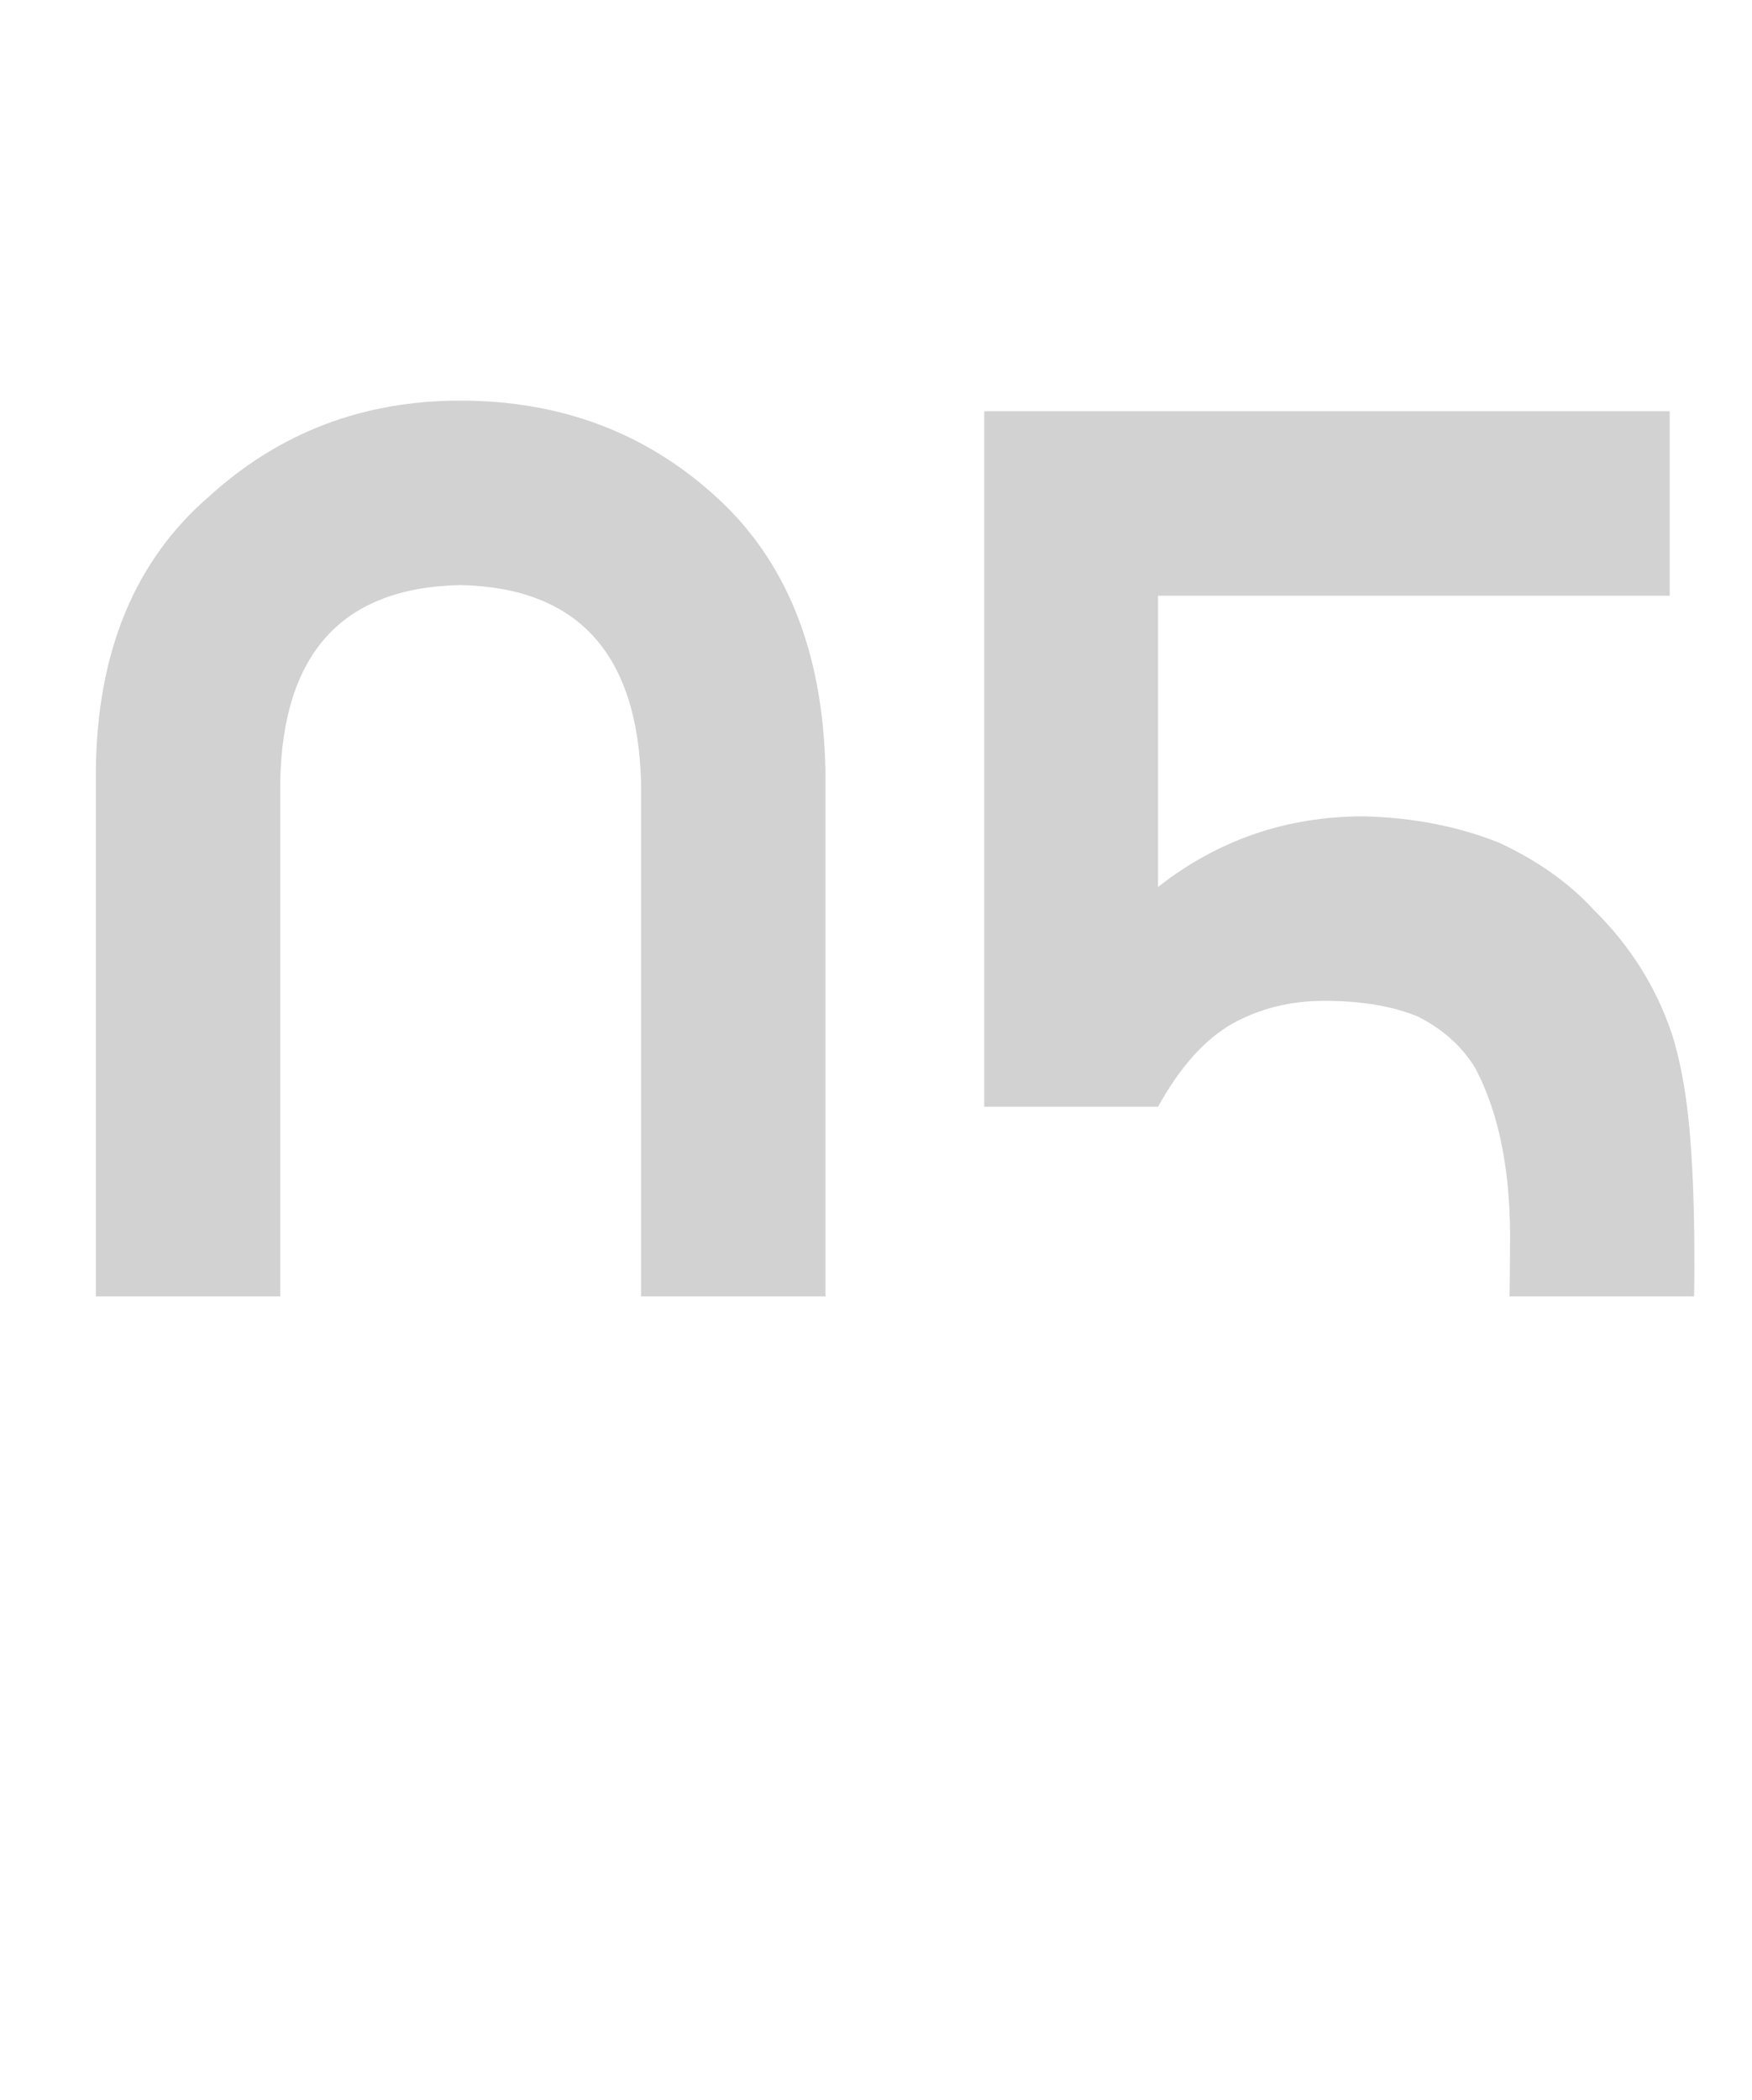
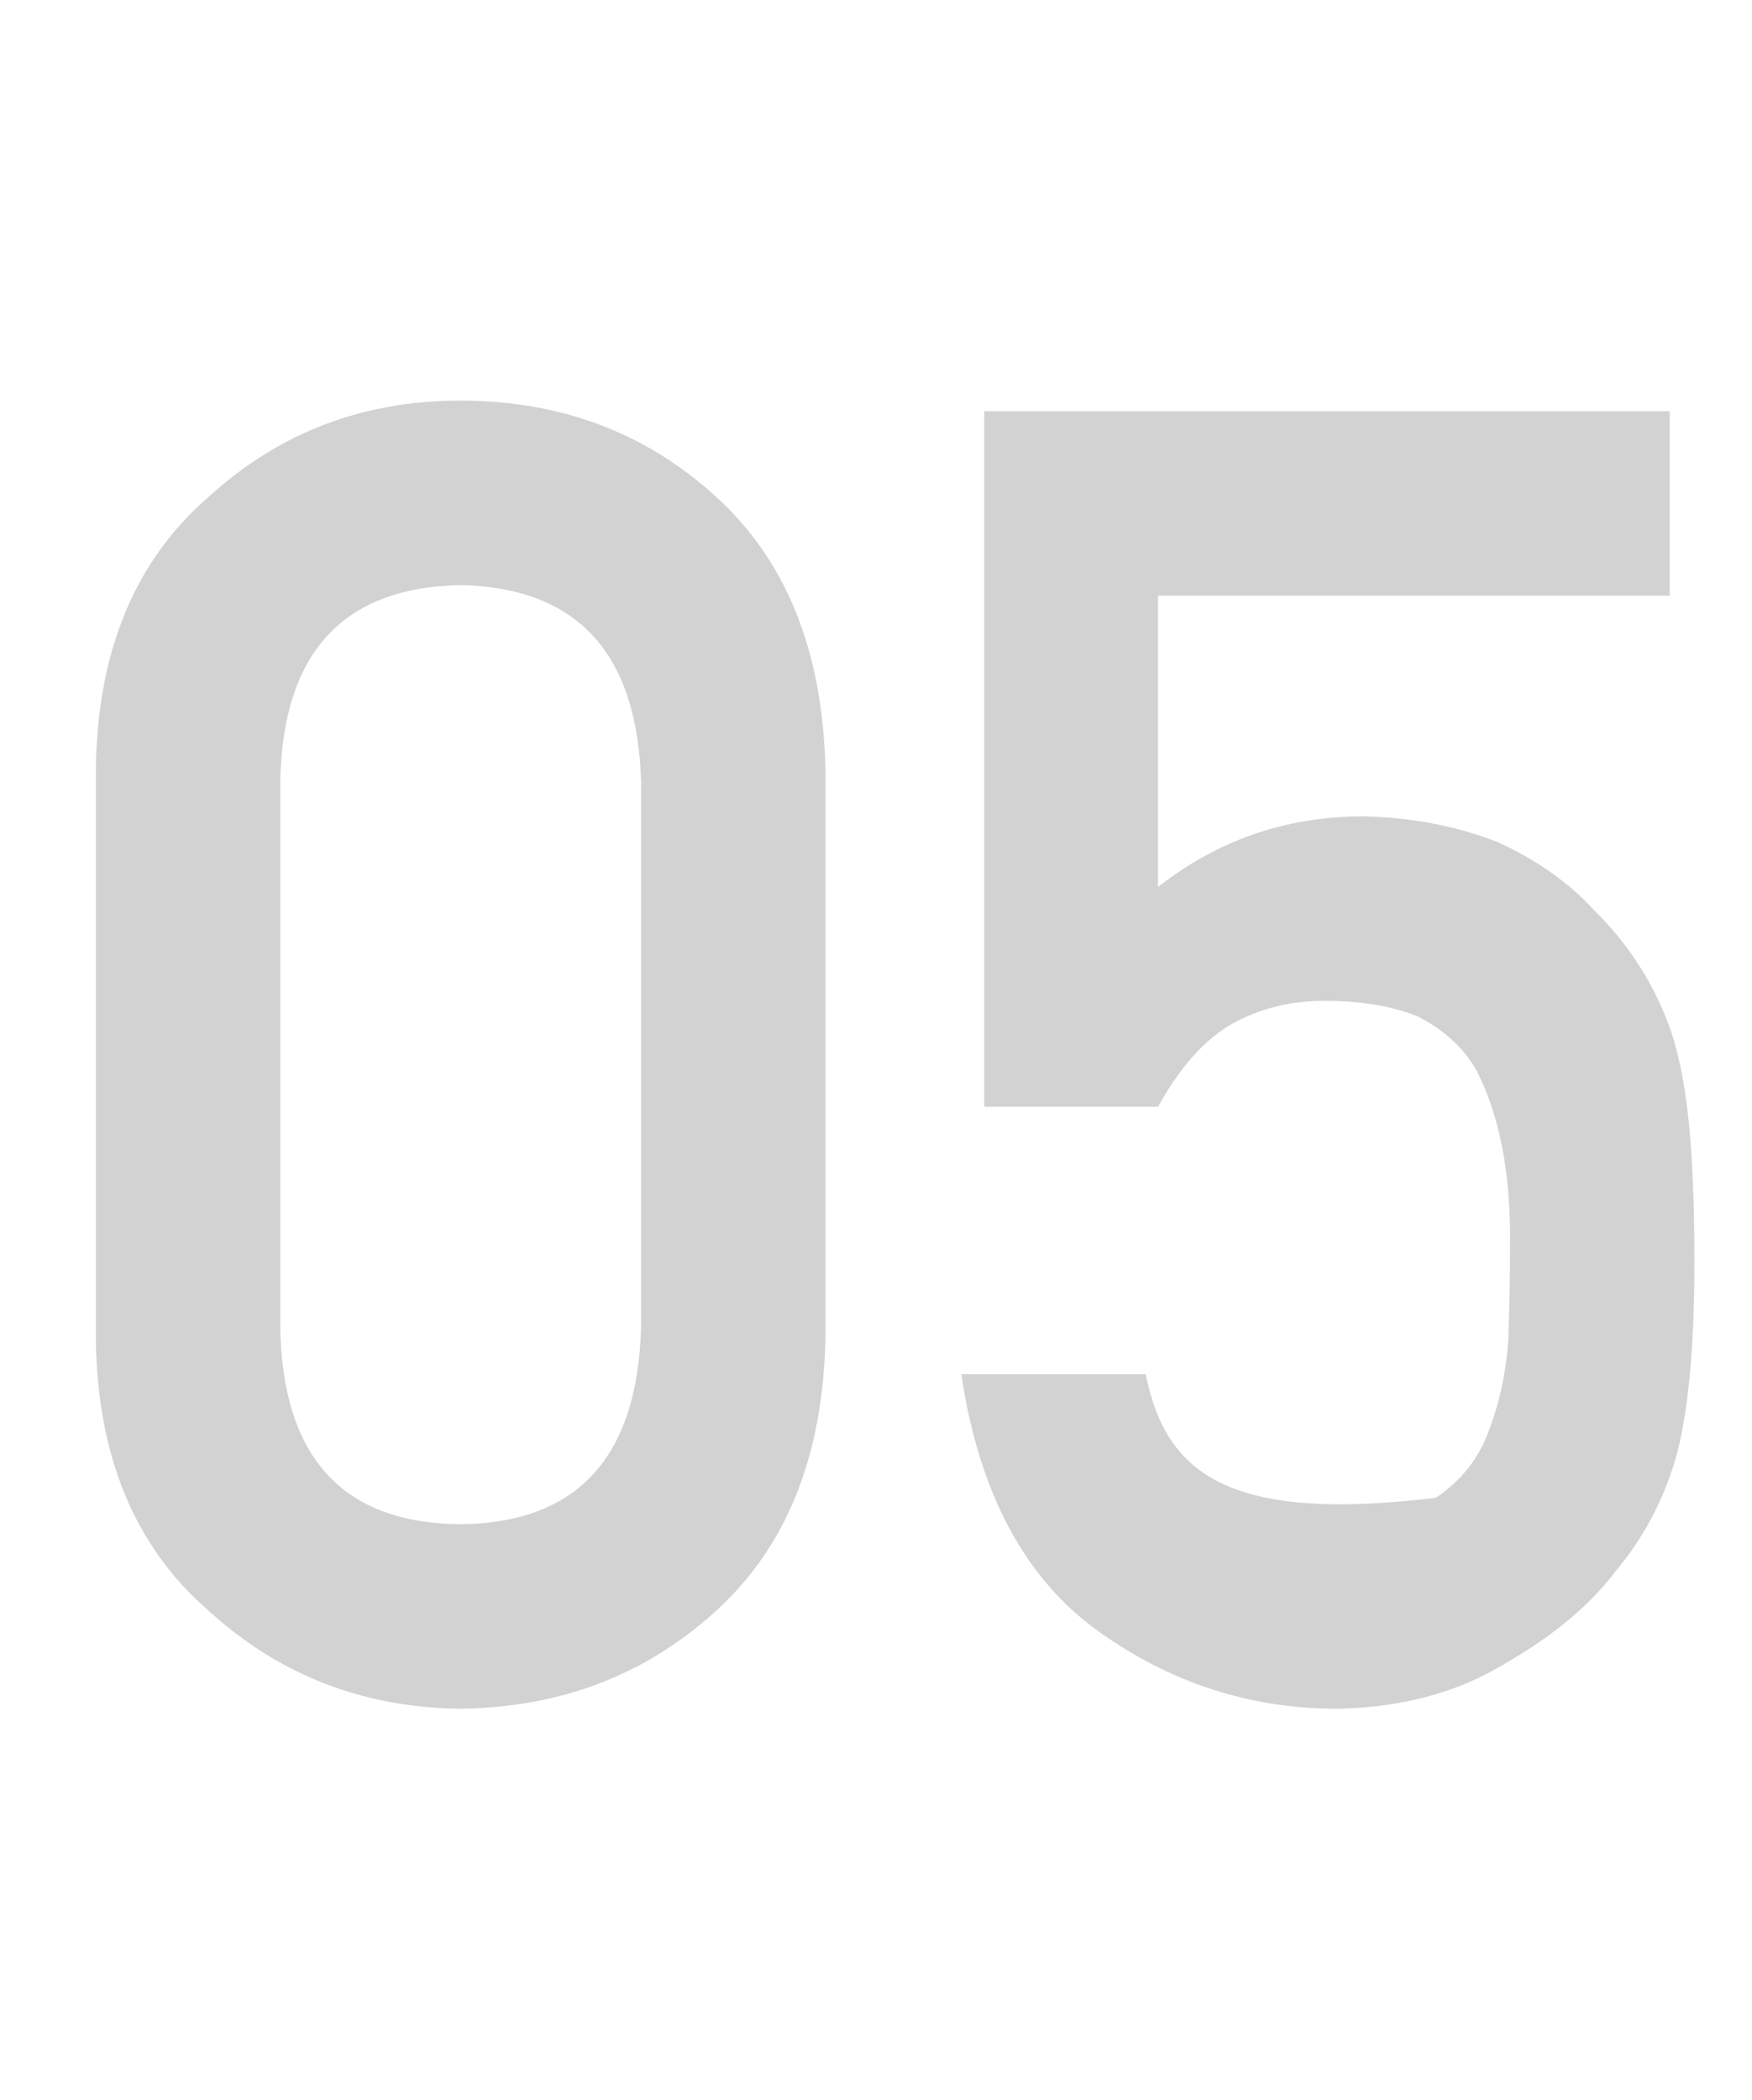
<svg xmlns="http://www.w3.org/2000/svg" width="96px" height="115px" viewBox="0 0 96 115" version="1.1">
  <title>110-05</title>
  <desc>Created with Sketch.</desc>
  <g id="页面-1" stroke="none" stroke-width="1" fill="none" fill-rule="evenodd">
    <g id="MT5使用教程01" transform="translate(-128, -1425)">
      <g id="110-05" transform="translate(128, 1425)">
        <rect id="110-01" fill="#FFFFFF" x="0" y="0" width="96" height="115" />
-         <path d="M25.217,93.58 C30.695,93.516 35.352,91.743 39.187,88.263 C43.086,84.75 45.101,79.755 45.229,73.277 L45.229,42.195 C45.101,35.685 43.086,30.674 39.187,27.161 C35.352,23.681 30.695,21.94 25.217,21.94 C19.899,21.94 15.323,23.681 11.488,27.161 C7.396,30.674 5.317,35.685 5.252,42.195 L5.252,73.277 C5.317,79.755 7.396,84.75 11.488,88.263 C15.323,91.743 19.899,93.516 25.217,93.58 Z M25.217,83.477 C18.771,83.413 15.484,79.819 15.355,72.697 L15.355,42.823 C15.484,35.766 18.771,32.172 25.217,32.043 C31.63,32.172 34.933,35.766 35.126,42.823 L35.126,72.697 C34.933,79.819 31.63,83.413 25.217,83.477 Z M73.267,93.58 C76.812,93.516 79.873,92.694 82.451,91.115 C85.094,89.6 87.108,87.924 88.494,86.087 C90.073,84.218 91.201,82.075 91.877,79.658 C92.522,77.209 92.844,73.696 92.844,69.12 C92.844,66.155 92.748,63.658 92.554,61.627 C92.361,59.629 92.039,57.938 91.587,56.552 C90.717,54.006 89.299,51.766 87.333,49.833 C86.012,48.382 84.288,47.158 82.161,46.159 C79.905,45.256 77.424,44.773 74.717,44.708 C70.495,44.708 66.741,45.998 63.454,48.576 L63.454,32.624 L91.491,32.624 L91.491,22.521 L53.931,22.521 L53.931,60.612 L63.454,60.612 C64.646,58.453 66,56.938 67.514,56.068 C69.029,55.23 70.705,54.812 72.542,54.812 C74.604,54.812 76.328,55.102 77.714,55.682 C79.1,56.391 80.147,57.341 80.856,58.534 C82.177,61.047 82.806,64.318 82.741,68.347 C82.741,69.99 82.709,71.682 82.645,73.422 C82.516,75.195 82.161,76.838 81.581,78.353 C81.033,79.868 80.066,81.092 78.681,82.027 C77.23,82.994 75.297,83.477 72.88,83.477 C67.24,83.413 63.873,80.673 62.777,75.259 L52.674,75.259 C53.641,81.737 56.138,86.426 60.167,89.326 C64.13,92.162 68.497,93.58 73.267,93.58 Z" id="05" fill="#D2D2D2" fill-rule="nonzero" />
-         <rect id="矩形" fill="#FFFFFF" x="0" y="71" width="96" height="44" />
+         <path d="M25.217,93.58 C30.695,93.516 35.352,91.743 39.187,88.263 C43.086,84.75 45.101,79.755 45.229,73.277 L45.229,42.195 C45.101,35.685 43.086,30.674 39.187,27.161 C35.352,23.681 30.695,21.94 25.217,21.94 C19.899,21.94 15.323,23.681 11.488,27.161 C7.396,30.674 5.317,35.685 5.252,42.195 L5.252,73.277 C5.317,79.755 7.396,84.75 11.488,88.263 C15.323,91.743 19.899,93.516 25.217,93.58 Z M25.217,83.477 C18.771,83.413 15.484,79.819 15.355,72.697 L15.355,42.823 C15.484,35.766 18.771,32.172 25.217,32.043 C31.63,32.172 34.933,35.766 35.126,42.823 L35.126,72.697 C34.933,79.819 31.63,83.413 25.217,83.477 Z M73.267,93.58 C76.812,93.516 79.873,92.694 82.451,91.115 C85.094,89.6 87.108,87.924 88.494,86.087 C90.073,84.218 91.201,82.075 91.877,79.658 C92.522,77.209 92.844,73.696 92.844,69.12 C92.844,66.155 92.748,63.658 92.554,61.627 C92.361,59.629 92.039,57.938 91.587,56.552 C90.717,54.006 89.299,51.766 87.333,49.833 C86.012,48.382 84.288,47.158 82.161,46.159 C79.905,45.256 77.424,44.773 74.717,44.708 C70.495,44.708 66.741,45.998 63.454,48.576 L63.454,32.624 L91.491,32.624 L91.491,22.521 L53.931,22.521 L53.931,60.612 L63.454,60.612 C64.646,58.453 66,56.938 67.514,56.068 C69.029,55.23 70.705,54.812 72.542,54.812 C74.604,54.812 76.328,55.102 77.714,55.682 C79.1,56.391 80.147,57.341 80.856,58.534 C82.177,61.047 82.806,64.318 82.741,68.347 C82.741,69.99 82.709,71.682 82.645,73.422 C82.516,75.195 82.161,76.838 81.581,78.353 C81.033,79.868 80.066,81.092 78.681,82.027 C67.24,83.413 63.873,80.673 62.777,75.259 L52.674,75.259 C53.641,81.737 56.138,86.426 60.167,89.326 C64.13,92.162 68.497,93.58 73.267,93.58 Z" id="05" fill="#D2D2D2" fill-rule="nonzero" />
      </g>
    </g>
  </g>
</svg>